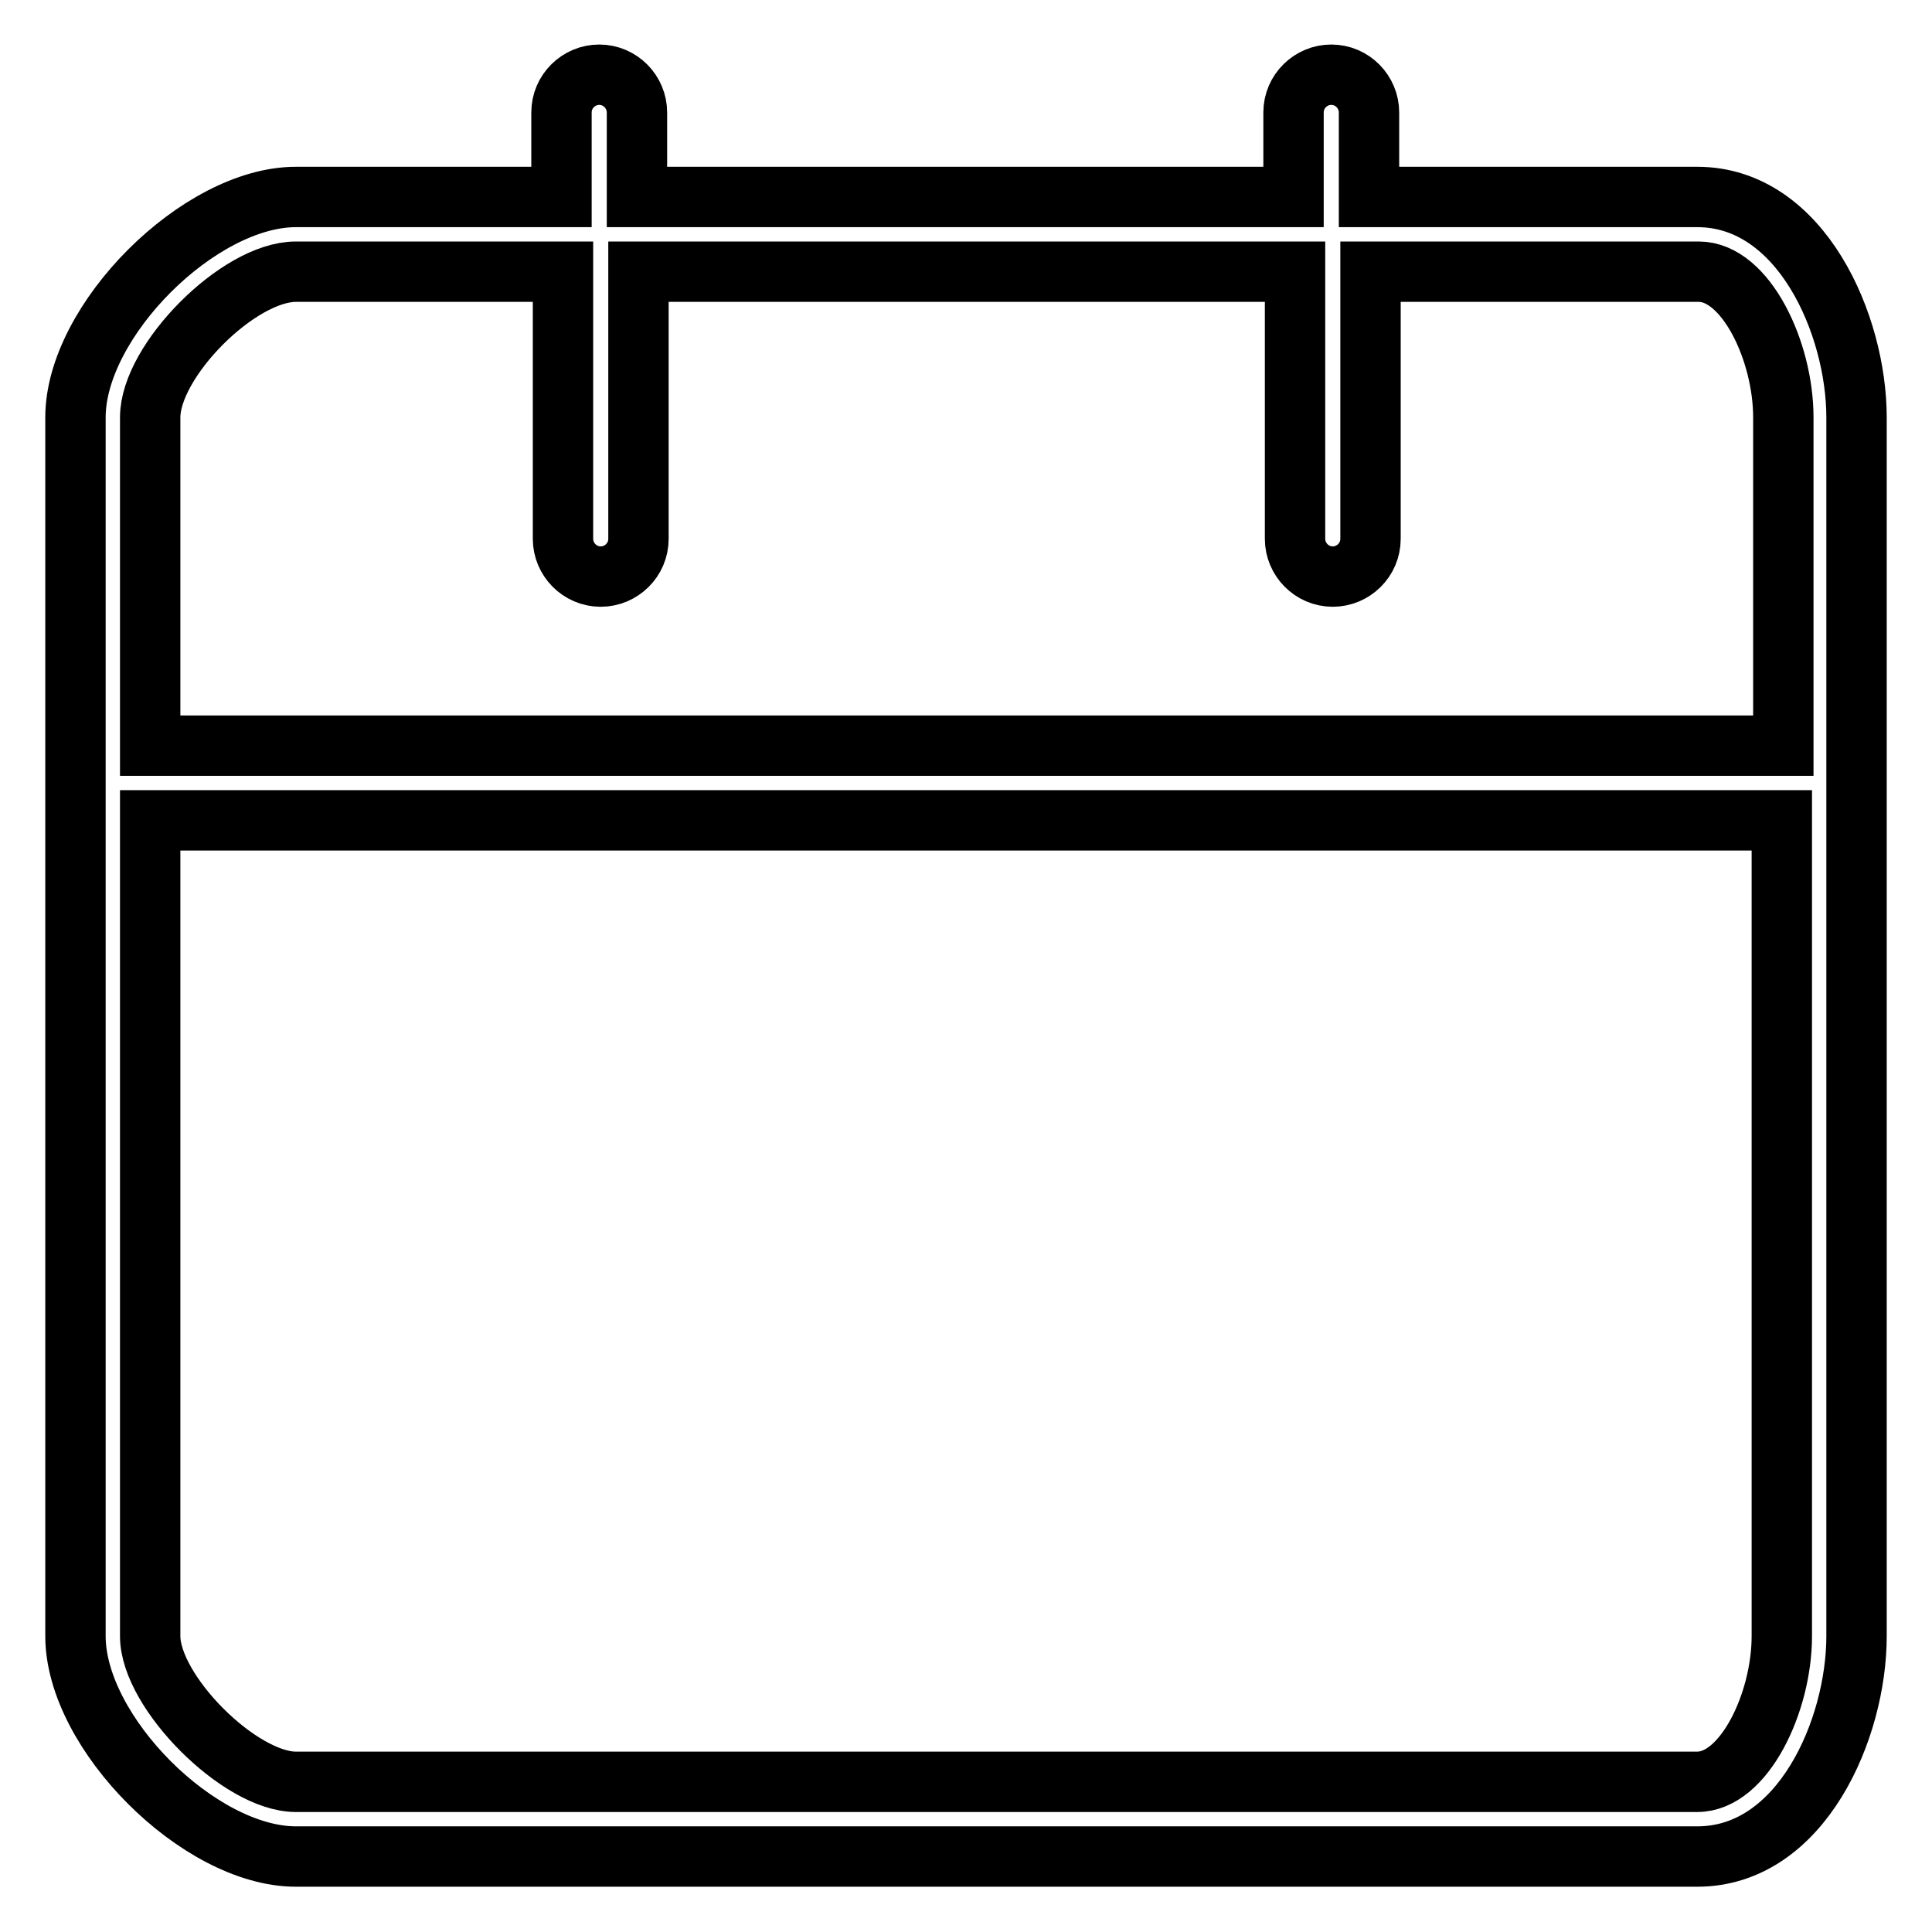
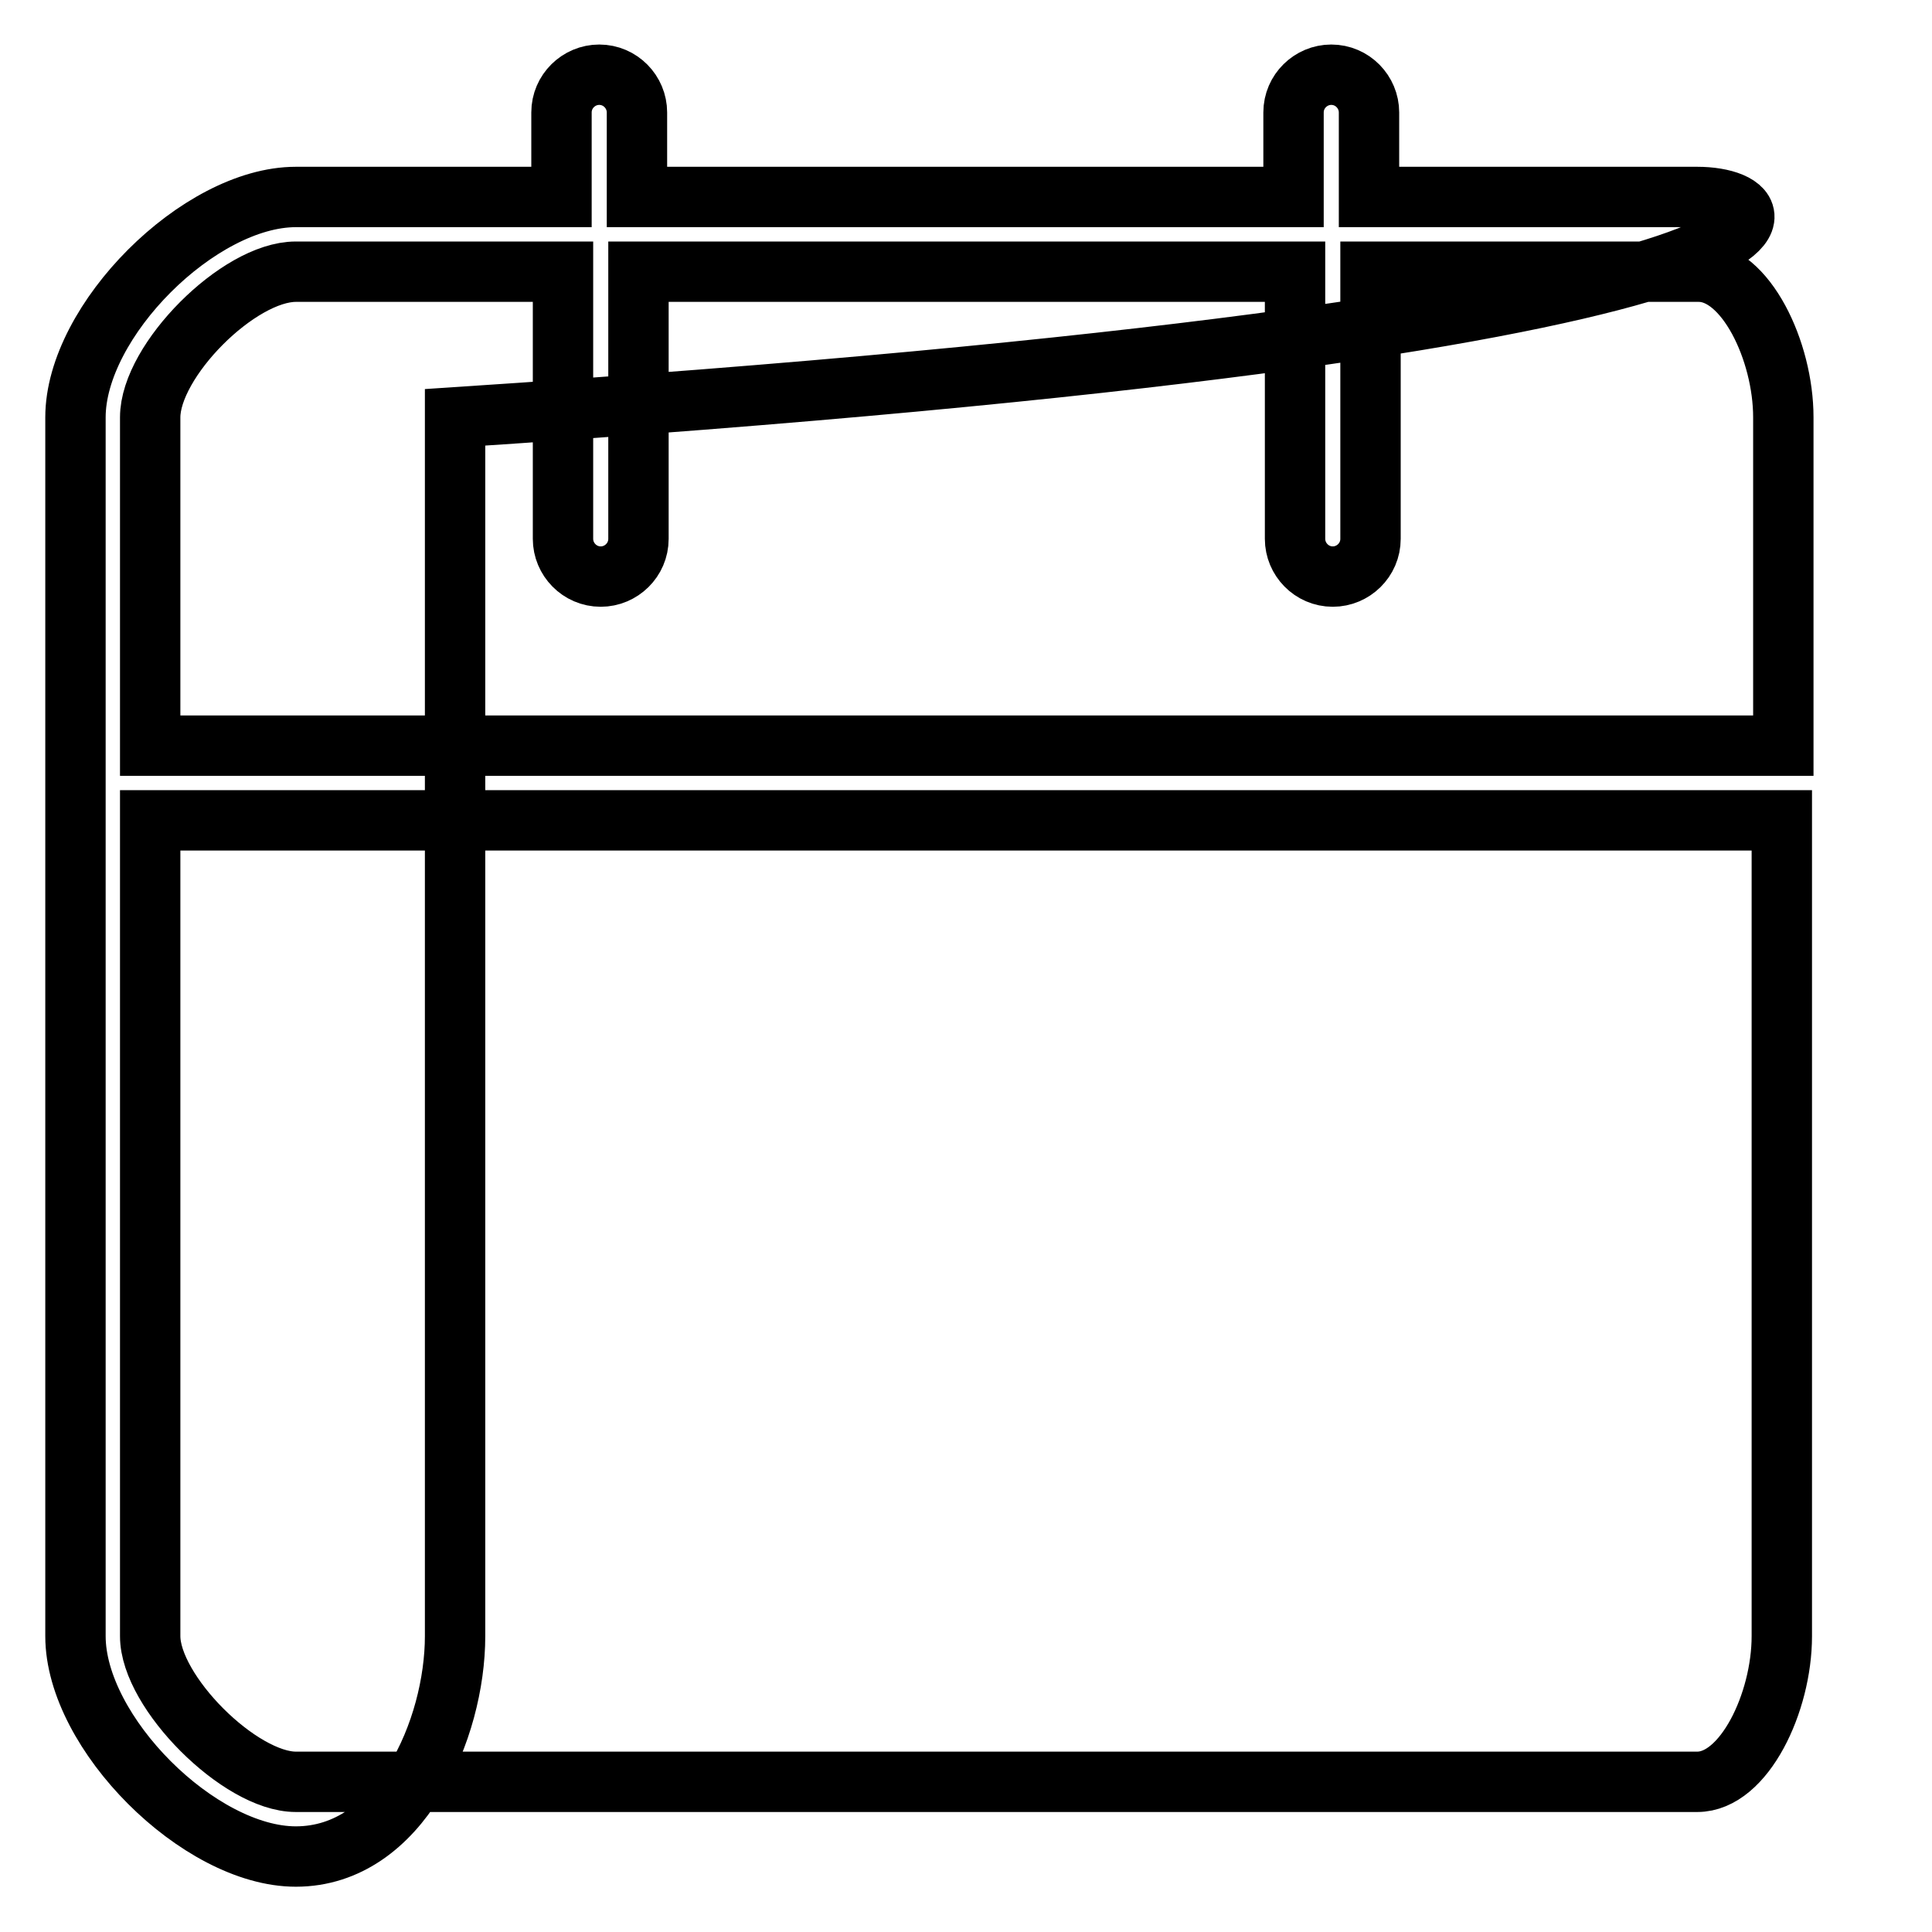
<svg xmlns="http://www.w3.org/2000/svg" version="1.1" x="0px" y="0px" viewBox="0 0 256 256" enable-background="new 0 0 256 256" xml:space="preserve">
  <g>
-     <path stroke-width="8" fill-opacity="0" stroke="#000000" d="M224.9,26.1h-43.5V14.9c0-2.7-2.2-5-5-5c-2.7,0-5,2.2-5,5v11.2h-87V14.9c0-2.7-2.2-5-5-5c-2.7,0-5,2.2-5,5 v11.2H39.2C26.4,26.1,10,42.5,10,55.3v161.5c0,12.8,16.4,29.2,29.2,29.2h185.7c13.8,0,21.1-16.9,21.1-29.2V55.3 C246,43.1,238.7,26.1,224.9,26.1z M39.2,36h35.4v35.4c0,2.7,2.2,5,5,5c2.7,0,5-2.2,5-5V36h87v35.4c0,2.7,2.2,5,5,5c2.7,0,5-2.2,5-5 V36h43.5c6.2,0,11.2,10.5,11.2,19.3v43.5H19.9V55.3C19.9,47.8,31.6,36,39.2,36z M224.9,236.1H39.2c-7.4,0-19.3-11.9-19.3-19.3 V108.7h216.2v108.1C236.1,225.6,231.1,236.1,224.9,236.1z" />
+     <path stroke-width="8" fill-opacity="0" stroke="#000000" d="M224.9,26.1h-43.5V14.9c0-2.7-2.2-5-5-5c-2.7,0-5,2.2-5,5v11.2h-87V14.9c0-2.7-2.2-5-5-5c-2.7,0-5,2.2-5,5 v11.2H39.2C26.4,26.1,10,42.5,10,55.3v161.5c0,12.8,16.4,29.2,29.2,29.2c13.8,0,21.1-16.9,21.1-29.2V55.3 C246,43.1,238.7,26.1,224.9,26.1z M39.2,36h35.4v35.4c0,2.7,2.2,5,5,5c2.7,0,5-2.2,5-5V36h87v35.4c0,2.7,2.2,5,5,5c2.7,0,5-2.2,5-5 V36h43.5c6.2,0,11.2,10.5,11.2,19.3v43.5H19.9V55.3C19.9,47.8,31.6,36,39.2,36z M224.9,236.1H39.2c-7.4,0-19.3-11.9-19.3-19.3 V108.7h216.2v108.1C236.1,225.6,231.1,236.1,224.9,236.1z" />
  </g>
</svg>